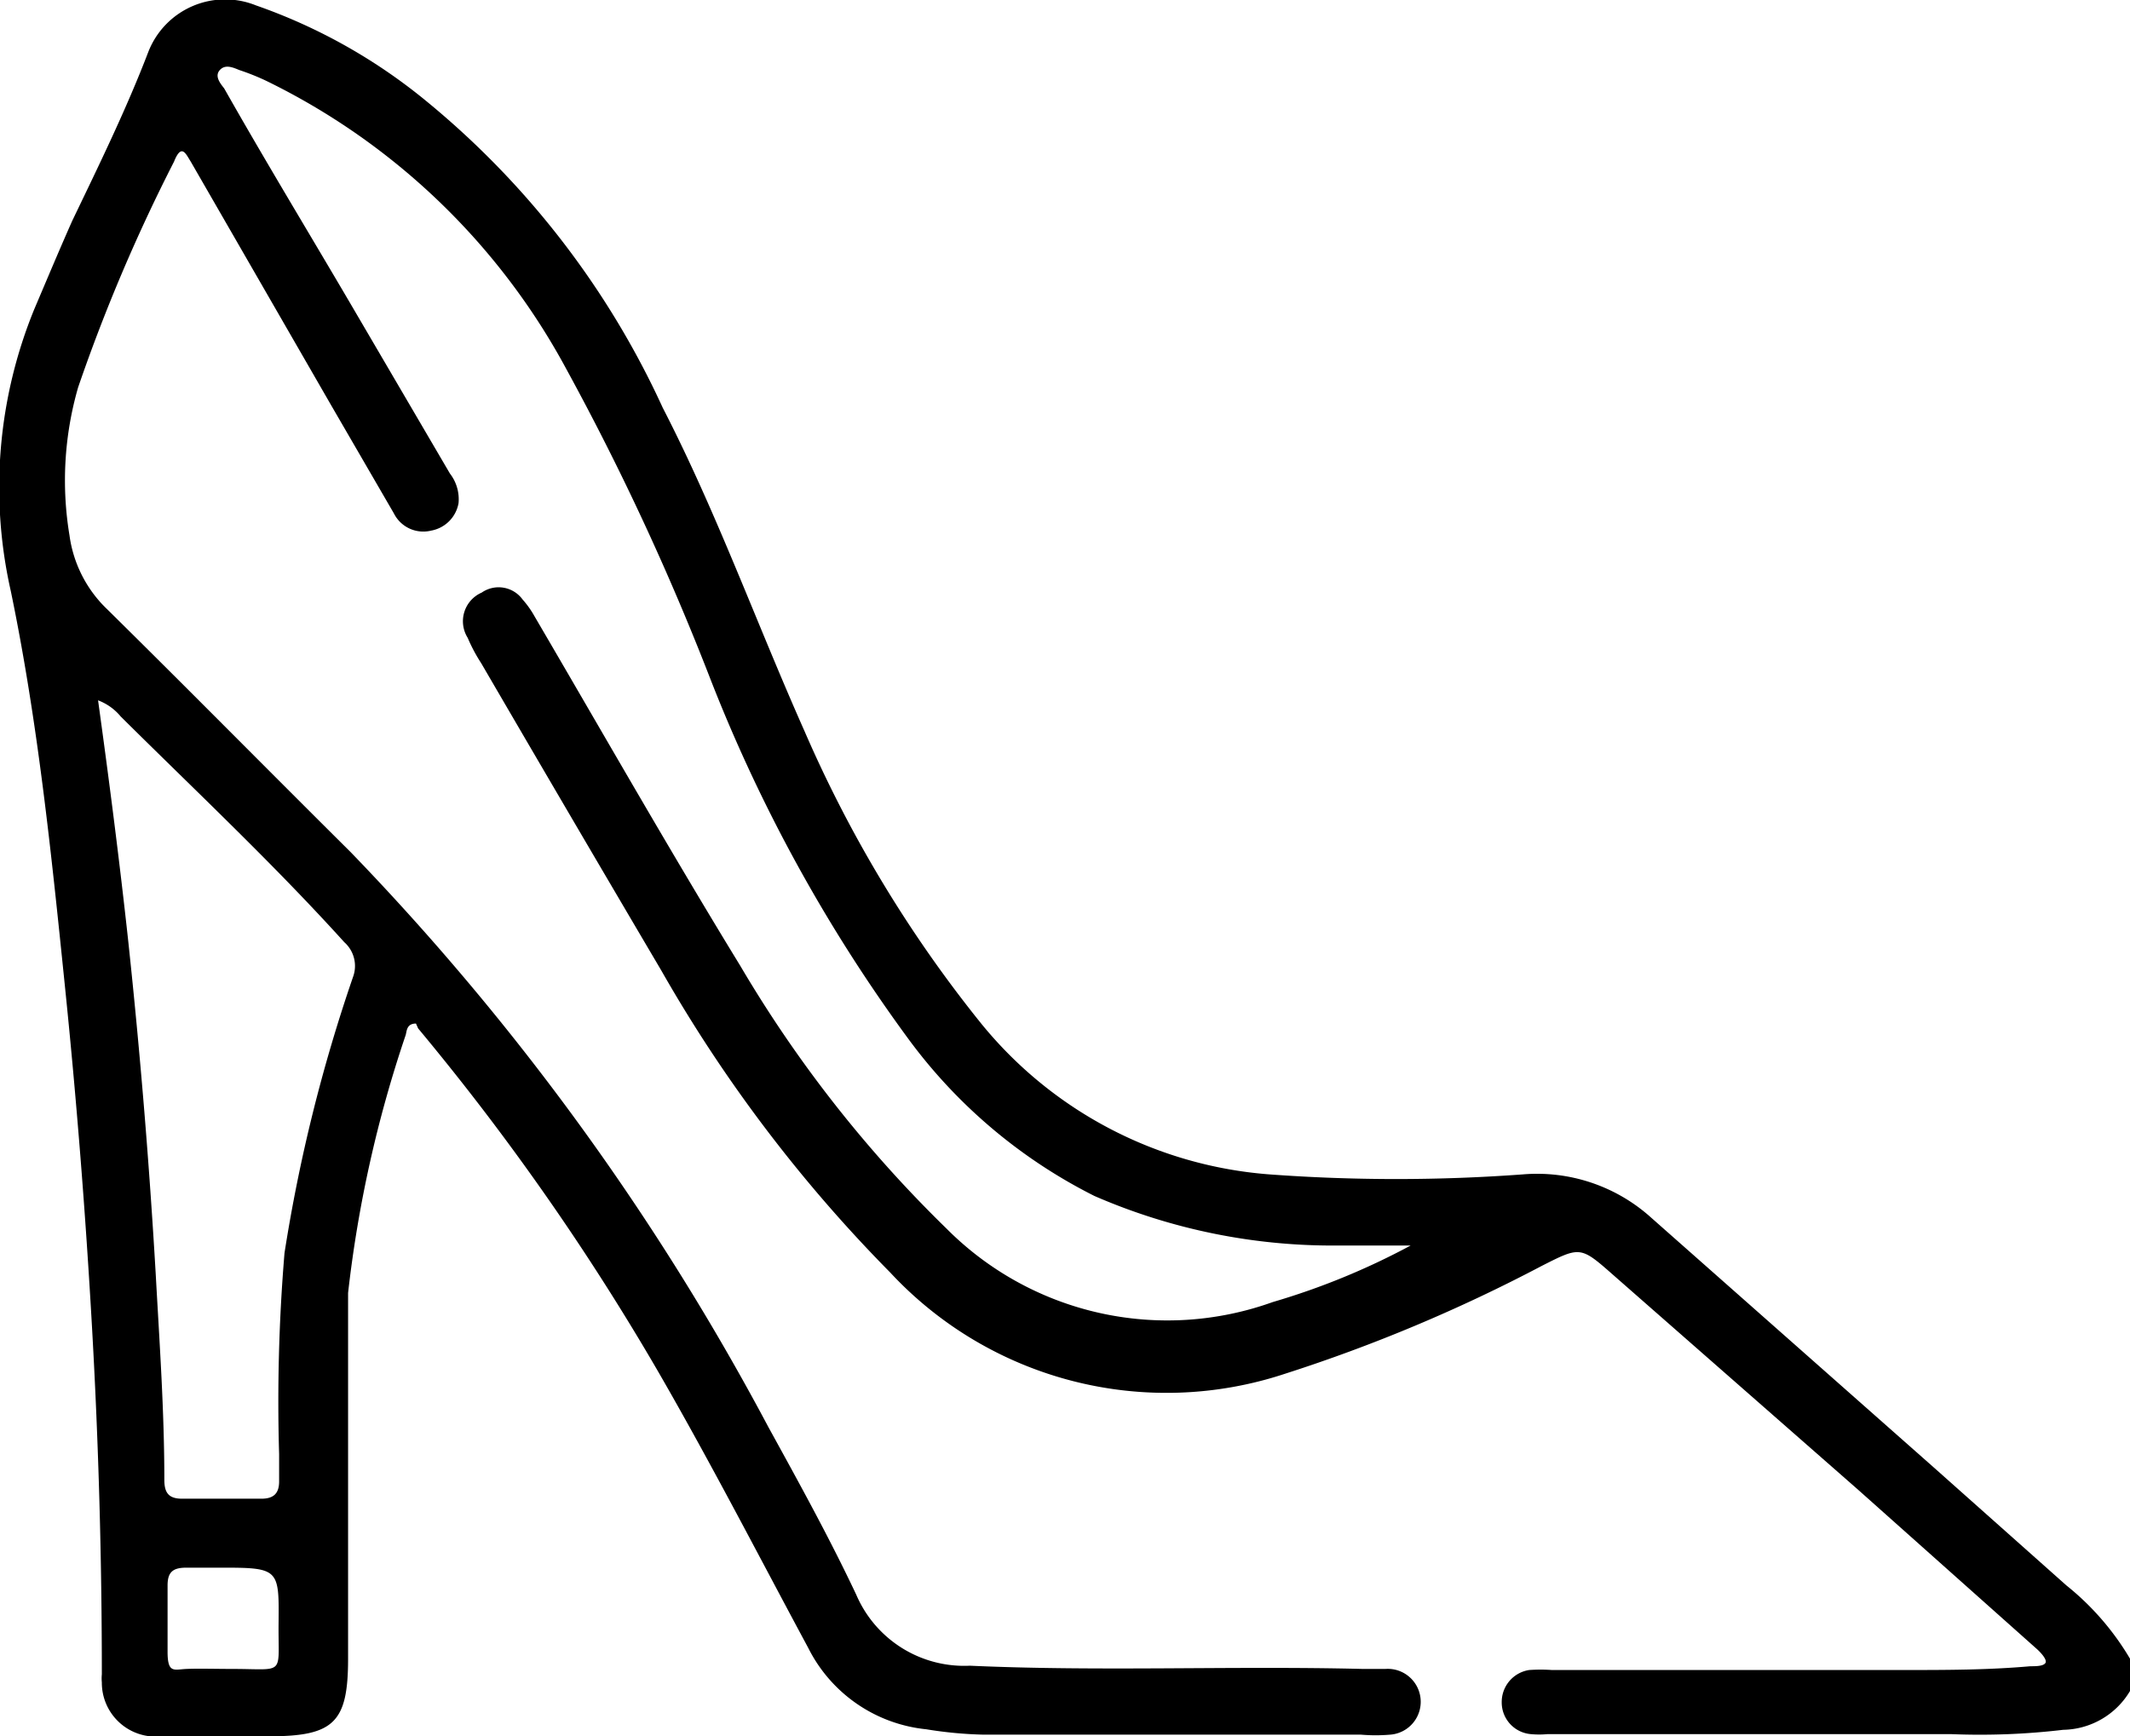
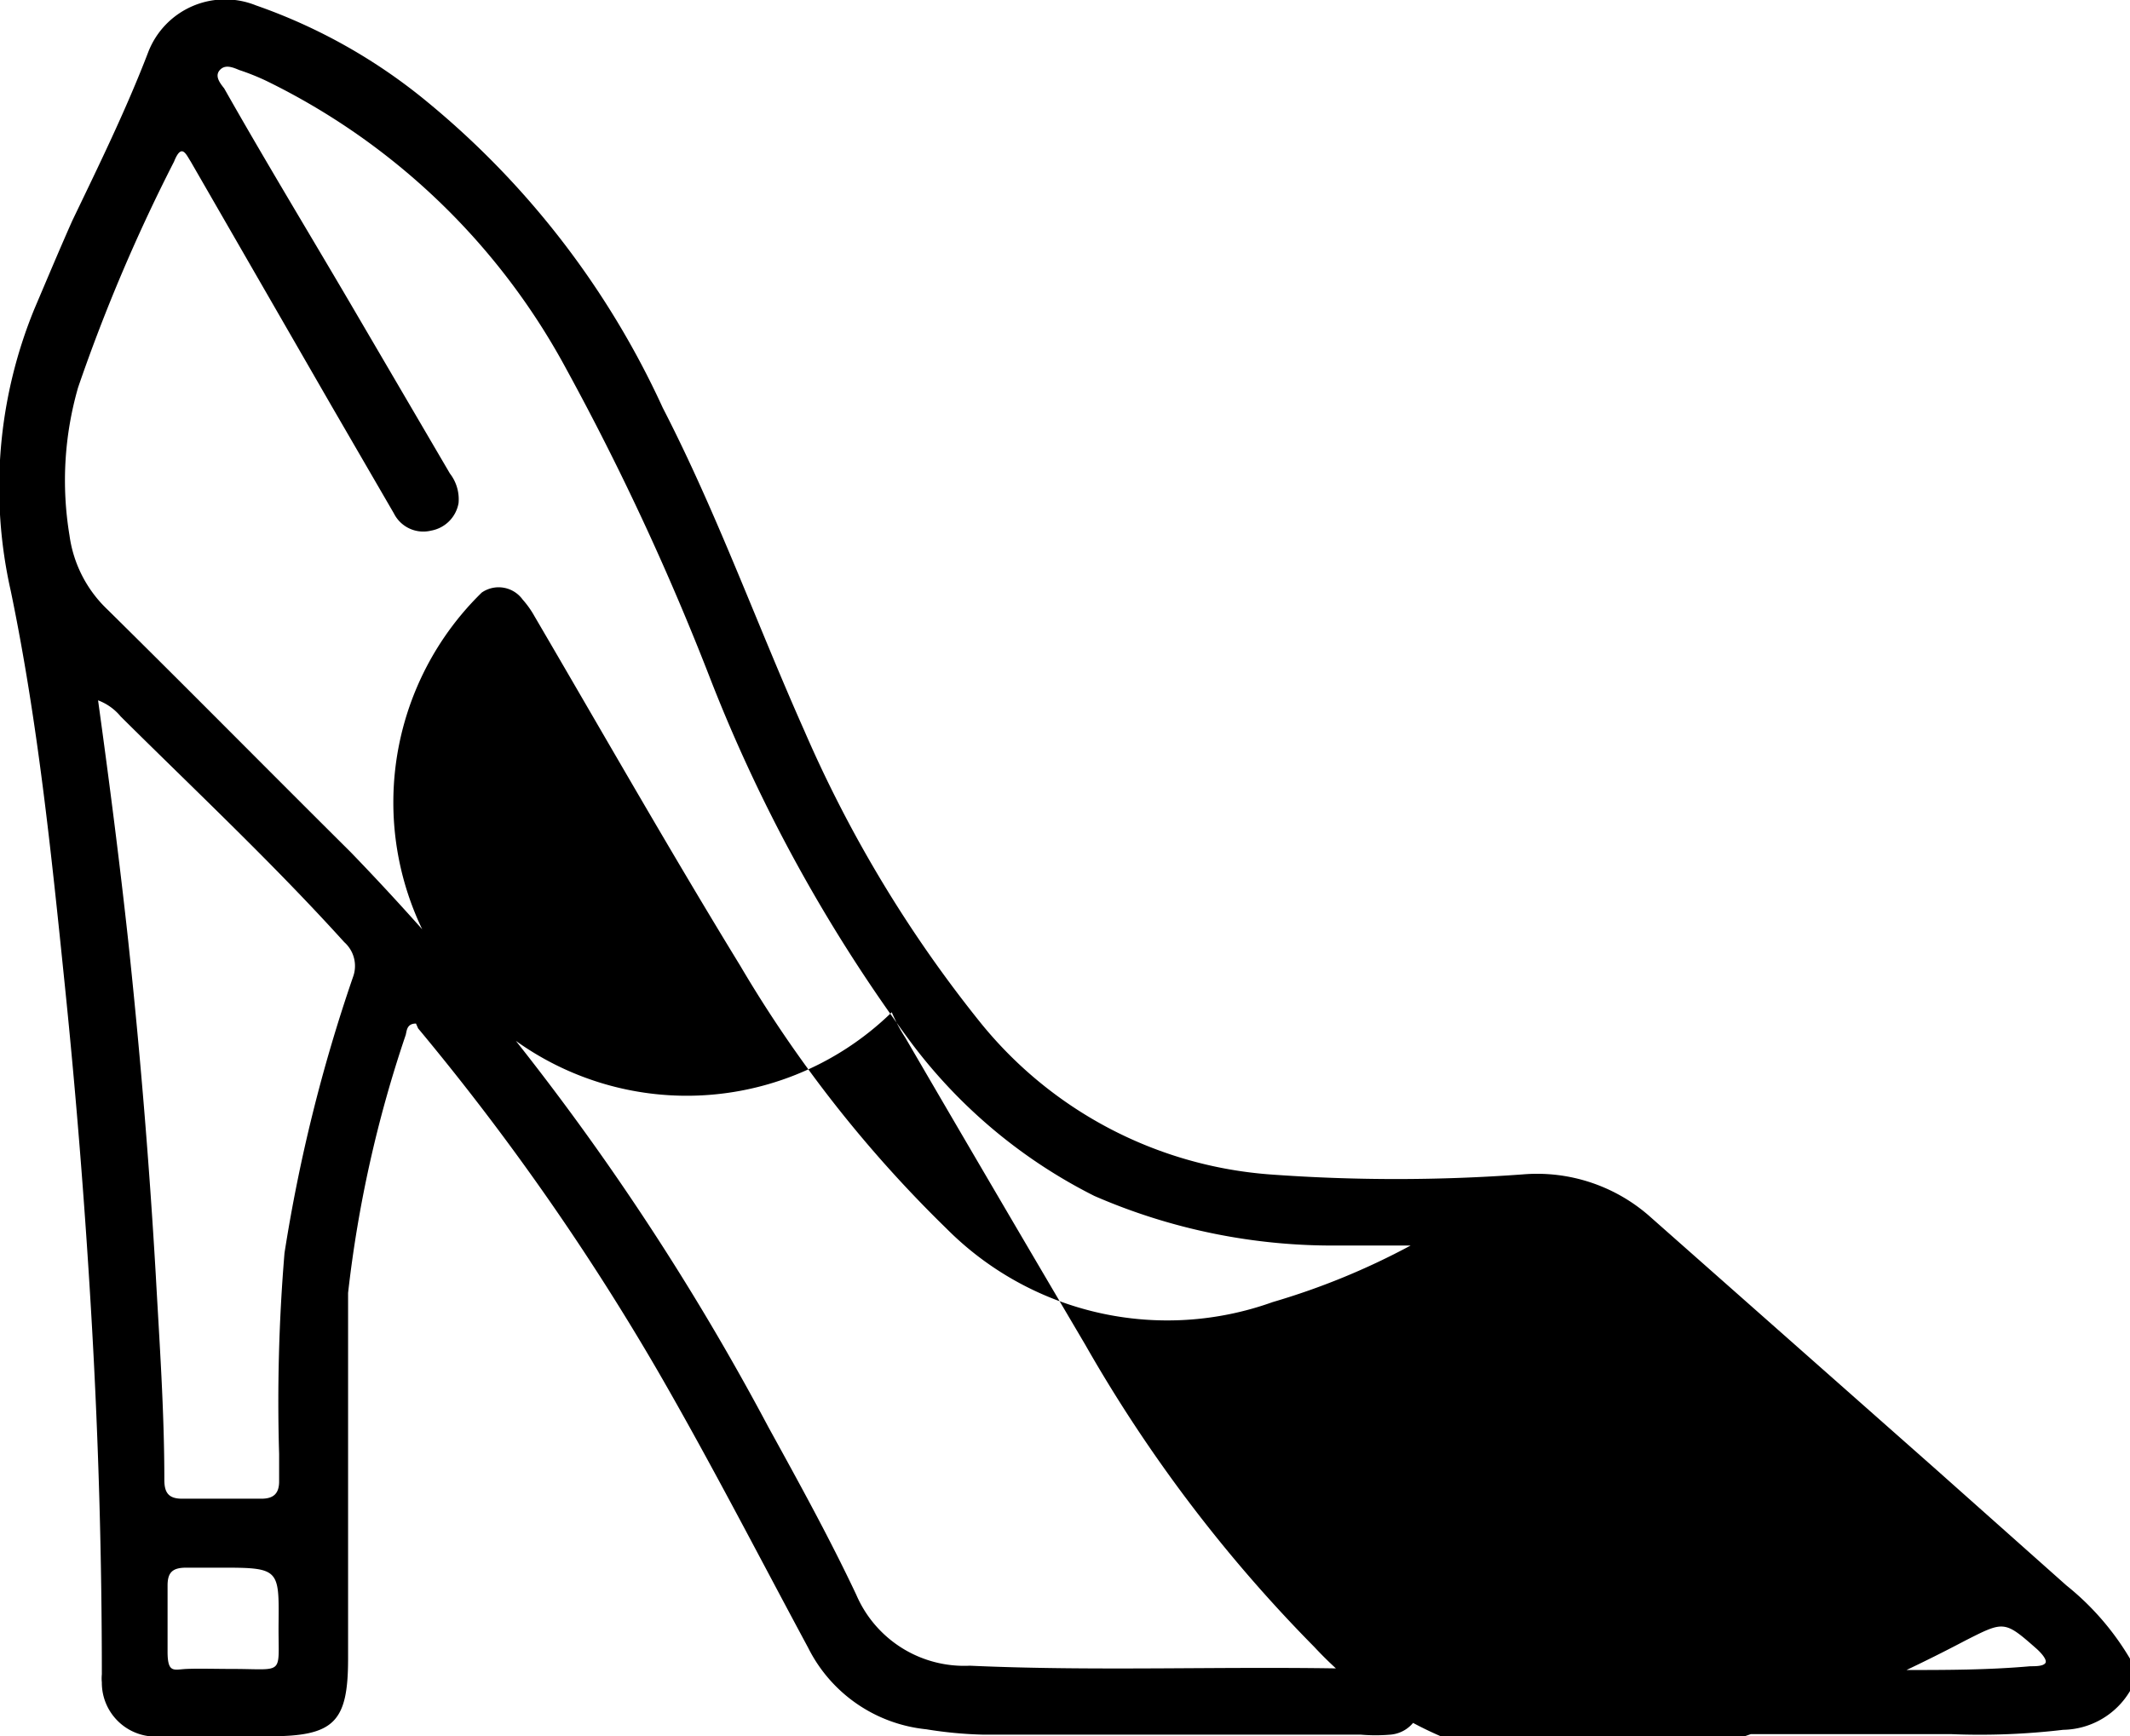
<svg xmlns="http://www.w3.org/2000/svg" viewBox="0 0 39.53 32.23">
  <g id="Ebene_2" data-name="Ebene 2">
    <g id="Ebene_1-2" data-name="Ebene 1">
-       <path d="M39.53,31.39a1.47,1.47,0,0,1-1.24.72,13.16,13.16,0,0,1-2.08.08c-2.5,0-5,0-7.49,0a1.63,1.63,0,0,1-.31,0,.59.59,0,0,1-.54-.59.6.6,0,0,1,.51-.6,3,3,0,0,1,.42,0c2.18,0,4.35,0,6.53,0,.78,0,1.56,0,2.35-.07.1,0,.24,0,.28-.06s-.09-.2-.17-.27l-3.31-2.95-4.56-4c-.59-.52-.6-.51-1.31-.15a29.56,29.56,0,0,1-4.76,2,7,7,0,0,1-7.33-1.88,27,27,0,0,1-4.25-5.61q-1.68-2.85-3.34-5.7a3,3,0,0,1-.25-.47A.58.58,0,0,1,8.94,11a.55.55,0,0,1,.76.13,1.73,1.73,0,0,1,.22.31c1.27,2.17,2.51,4.35,3.82,6.49a23.33,23.33,0,0,0,3.82,4.87,5.78,5.78,0,0,0,6.06,1.37,13.25,13.25,0,0,0,2.56-1.05c-.44,0-.89,0-1.33,0a11.07,11.07,0,0,1-4.54-.92,9.67,9.67,0,0,1-3.47-2.94,29.23,29.23,0,0,1-3.65-6.64,48.71,48.71,0,0,0-2.68-5.77A12.59,12.59,0,0,0,4.94,1.5a4.34,4.34,0,0,0-.5-.2c-.12-.05-.26-.11-.36,0s0,.24.08.34C4.93,3,5.72,4.3,6.5,5.63L8.35,8.79a.78.78,0,0,1,.16.55A.63.63,0,0,1,8,9.85a.61.61,0,0,1-.69-.32l-1.16-2L3.54,3c-.09-.14-.17-.35-.31,0A32.12,32.12,0,0,0,1.45,7.19a6.23,6.23,0,0,0-.16,2.75A2.33,2.33,0,0,0,2,11.32c1.51,1.49,3,3,4.51,4.5a47.28,47.28,0,0,1,7.75,10.67c.55,1,1.13,2.05,1.63,3.11A2.18,2.18,0,0,0,18,30.92c2.43.11,4.86,0,7.29.06h.42a.61.61,0,0,1,.09,1.22,3.2,3.2,0,0,1-.54,0l-7,0a7.6,7.6,0,0,1-1.07-.1A2.76,2.76,0,0,1,15,30.59c-.92-1.71-1.81-3.44-2.78-5.12a46.17,46.17,0,0,0-4.46-6.38L7.72,19c-.17,0-.17.13-.19.21A22.87,22.87,0,0,0,6.46,24c0,.22,0,.44,0,.66v6.13c0,1.18-.26,1.44-1.46,1.44-.67,0-1.33,0-2,0a1,1,0,0,1-1.11-1,.76.76,0,0,1,0-.15c0-2.14-.06-4.27-.18-6.4s-.29-4.28-.51-6.42c-.25-2.44-.5-4.88-1-7.29A8.73,8.73,0,0,1,.64,5.73c.23-.54.46-1.09.7-1.63.48-1,1-2.06,1.41-3.13a1.53,1.53,0,0,1,2-.87A10.33,10.33,0,0,1,7.94,1.9,15.93,15.93,0,0,1,12.3,7.57c1,1.94,1.74,4,2.63,6A23.63,23.63,0,0,0,18.21,19a7.64,7.64,0,0,0,5.35,2.8,32.05,32.05,0,0,0,4.7,0,3.16,3.16,0,0,1,2.38.8l5.26,4.65,2.45,2.18a5,5,0,0,1,1.18,1.36ZM1.82,13c.21,1.52.4,3,.56,4.47q.33,3.09.51,6.18c.07,1.27.16,2.54.16,3.82,0,.24.08.35.33.35q.74,0,1.47,0c.22,0,.33-.09.33-.32s0-.34,0-.51a33.19,33.19,0,0,1,.1-3.73,29.94,29.94,0,0,1,1.27-5.12.59.59,0,0,0-.16-.65c-1.32-1.46-2.76-2.81-4.15-4.19A1,1,0,0,0,1.82,13ZM4.15,29.1H3.46c-.25,0-.35.08-.35.33,0,.41,0,.82,0,1.23s.12.33.35.32.56,0,.85,0c1,0,.85.14.86-.85S5.18,29.1,4.15,29.1Z" />
+       <path d="M39.53,31.39a1.47,1.47,0,0,1-1.24.72,13.16,13.16,0,0,1-2.08.08c-2.5,0-5,0-7.49,0a1.63,1.63,0,0,1-.31,0,.59.59,0,0,1-.54-.59.6.6,0,0,1,.51-.6,3,3,0,0,1,.42,0c2.18,0,4.35,0,6.53,0,.78,0,1.56,0,2.35-.07.1,0,.24,0,.28-.06s-.09-.2-.17-.27c-.59-.52-.6-.51-1.31-.15a29.56,29.56,0,0,1-4.76,2,7,7,0,0,1-7.33-1.88,27,27,0,0,1-4.25-5.61q-1.68-2.85-3.34-5.7a3,3,0,0,1-.25-.47A.58.58,0,0,1,8.94,11a.55.55,0,0,1,.76.13,1.73,1.73,0,0,1,.22.31c1.27,2.17,2.51,4.35,3.82,6.49a23.33,23.33,0,0,0,3.82,4.87,5.78,5.78,0,0,0,6.06,1.37,13.25,13.25,0,0,0,2.56-1.05c-.44,0-.89,0-1.33,0a11.07,11.07,0,0,1-4.54-.92,9.67,9.67,0,0,1-3.47-2.94,29.23,29.23,0,0,1-3.65-6.64,48.71,48.71,0,0,0-2.68-5.77A12.59,12.59,0,0,0,4.94,1.5a4.34,4.34,0,0,0-.5-.2c-.12-.05-.26-.11-.36,0s0,.24.08.34C4.93,3,5.72,4.3,6.5,5.63L8.35,8.79a.78.78,0,0,1,.16.55A.63.63,0,0,1,8,9.85a.61.61,0,0,1-.69-.32l-1.16-2L3.54,3c-.09-.14-.17-.35-.31,0A32.12,32.12,0,0,0,1.45,7.19a6.23,6.23,0,0,0-.16,2.75A2.33,2.33,0,0,0,2,11.32c1.51,1.49,3,3,4.51,4.5a47.28,47.28,0,0,1,7.75,10.67c.55,1,1.13,2.05,1.63,3.11A2.18,2.18,0,0,0,18,30.92c2.43.11,4.86,0,7.29.06h.42a.61.61,0,0,1,.09,1.22,3.2,3.2,0,0,1-.54,0l-7,0a7.6,7.6,0,0,1-1.07-.1A2.76,2.76,0,0,1,15,30.59c-.92-1.71-1.81-3.44-2.78-5.12a46.17,46.17,0,0,0-4.46-6.38L7.72,19c-.17,0-.17.13-.19.21A22.87,22.87,0,0,0,6.46,24c0,.22,0,.44,0,.66v6.13c0,1.18-.26,1.44-1.46,1.44-.67,0-1.33,0-2,0a1,1,0,0,1-1.11-1,.76.76,0,0,1,0-.15c0-2.14-.06-4.27-.18-6.4s-.29-4.28-.51-6.42c-.25-2.44-.5-4.88-1-7.29A8.73,8.73,0,0,1,.64,5.73c.23-.54.46-1.09.7-1.63.48-1,1-2.06,1.41-3.13a1.53,1.53,0,0,1,2-.87A10.33,10.33,0,0,1,7.94,1.9,15.93,15.93,0,0,1,12.3,7.57c1,1.94,1.74,4,2.63,6A23.63,23.63,0,0,0,18.21,19a7.64,7.64,0,0,0,5.35,2.8,32.05,32.05,0,0,0,4.7,0,3.16,3.16,0,0,1,2.38.8l5.26,4.65,2.45,2.18a5,5,0,0,1,1.18,1.36ZM1.82,13c.21,1.52.4,3,.56,4.47q.33,3.09.51,6.18c.07,1.27.16,2.54.16,3.82,0,.24.08.35.33.35q.74,0,1.47,0c.22,0,.33-.09.33-.32s0-.34,0-.51a33.19,33.19,0,0,1,.1-3.73,29.94,29.94,0,0,1,1.27-5.12.59.59,0,0,0-.16-.65c-1.32-1.46-2.76-2.81-4.15-4.19A1,1,0,0,0,1.82,13ZM4.15,29.1H3.46c-.25,0-.35.08-.35.33,0,.41,0,.82,0,1.23s.12.33.35.32.56,0,.85,0c1,0,.85.14.86-.85S5.18,29.1,4.15,29.1Z" />
    </g>
  </g>
</svg>